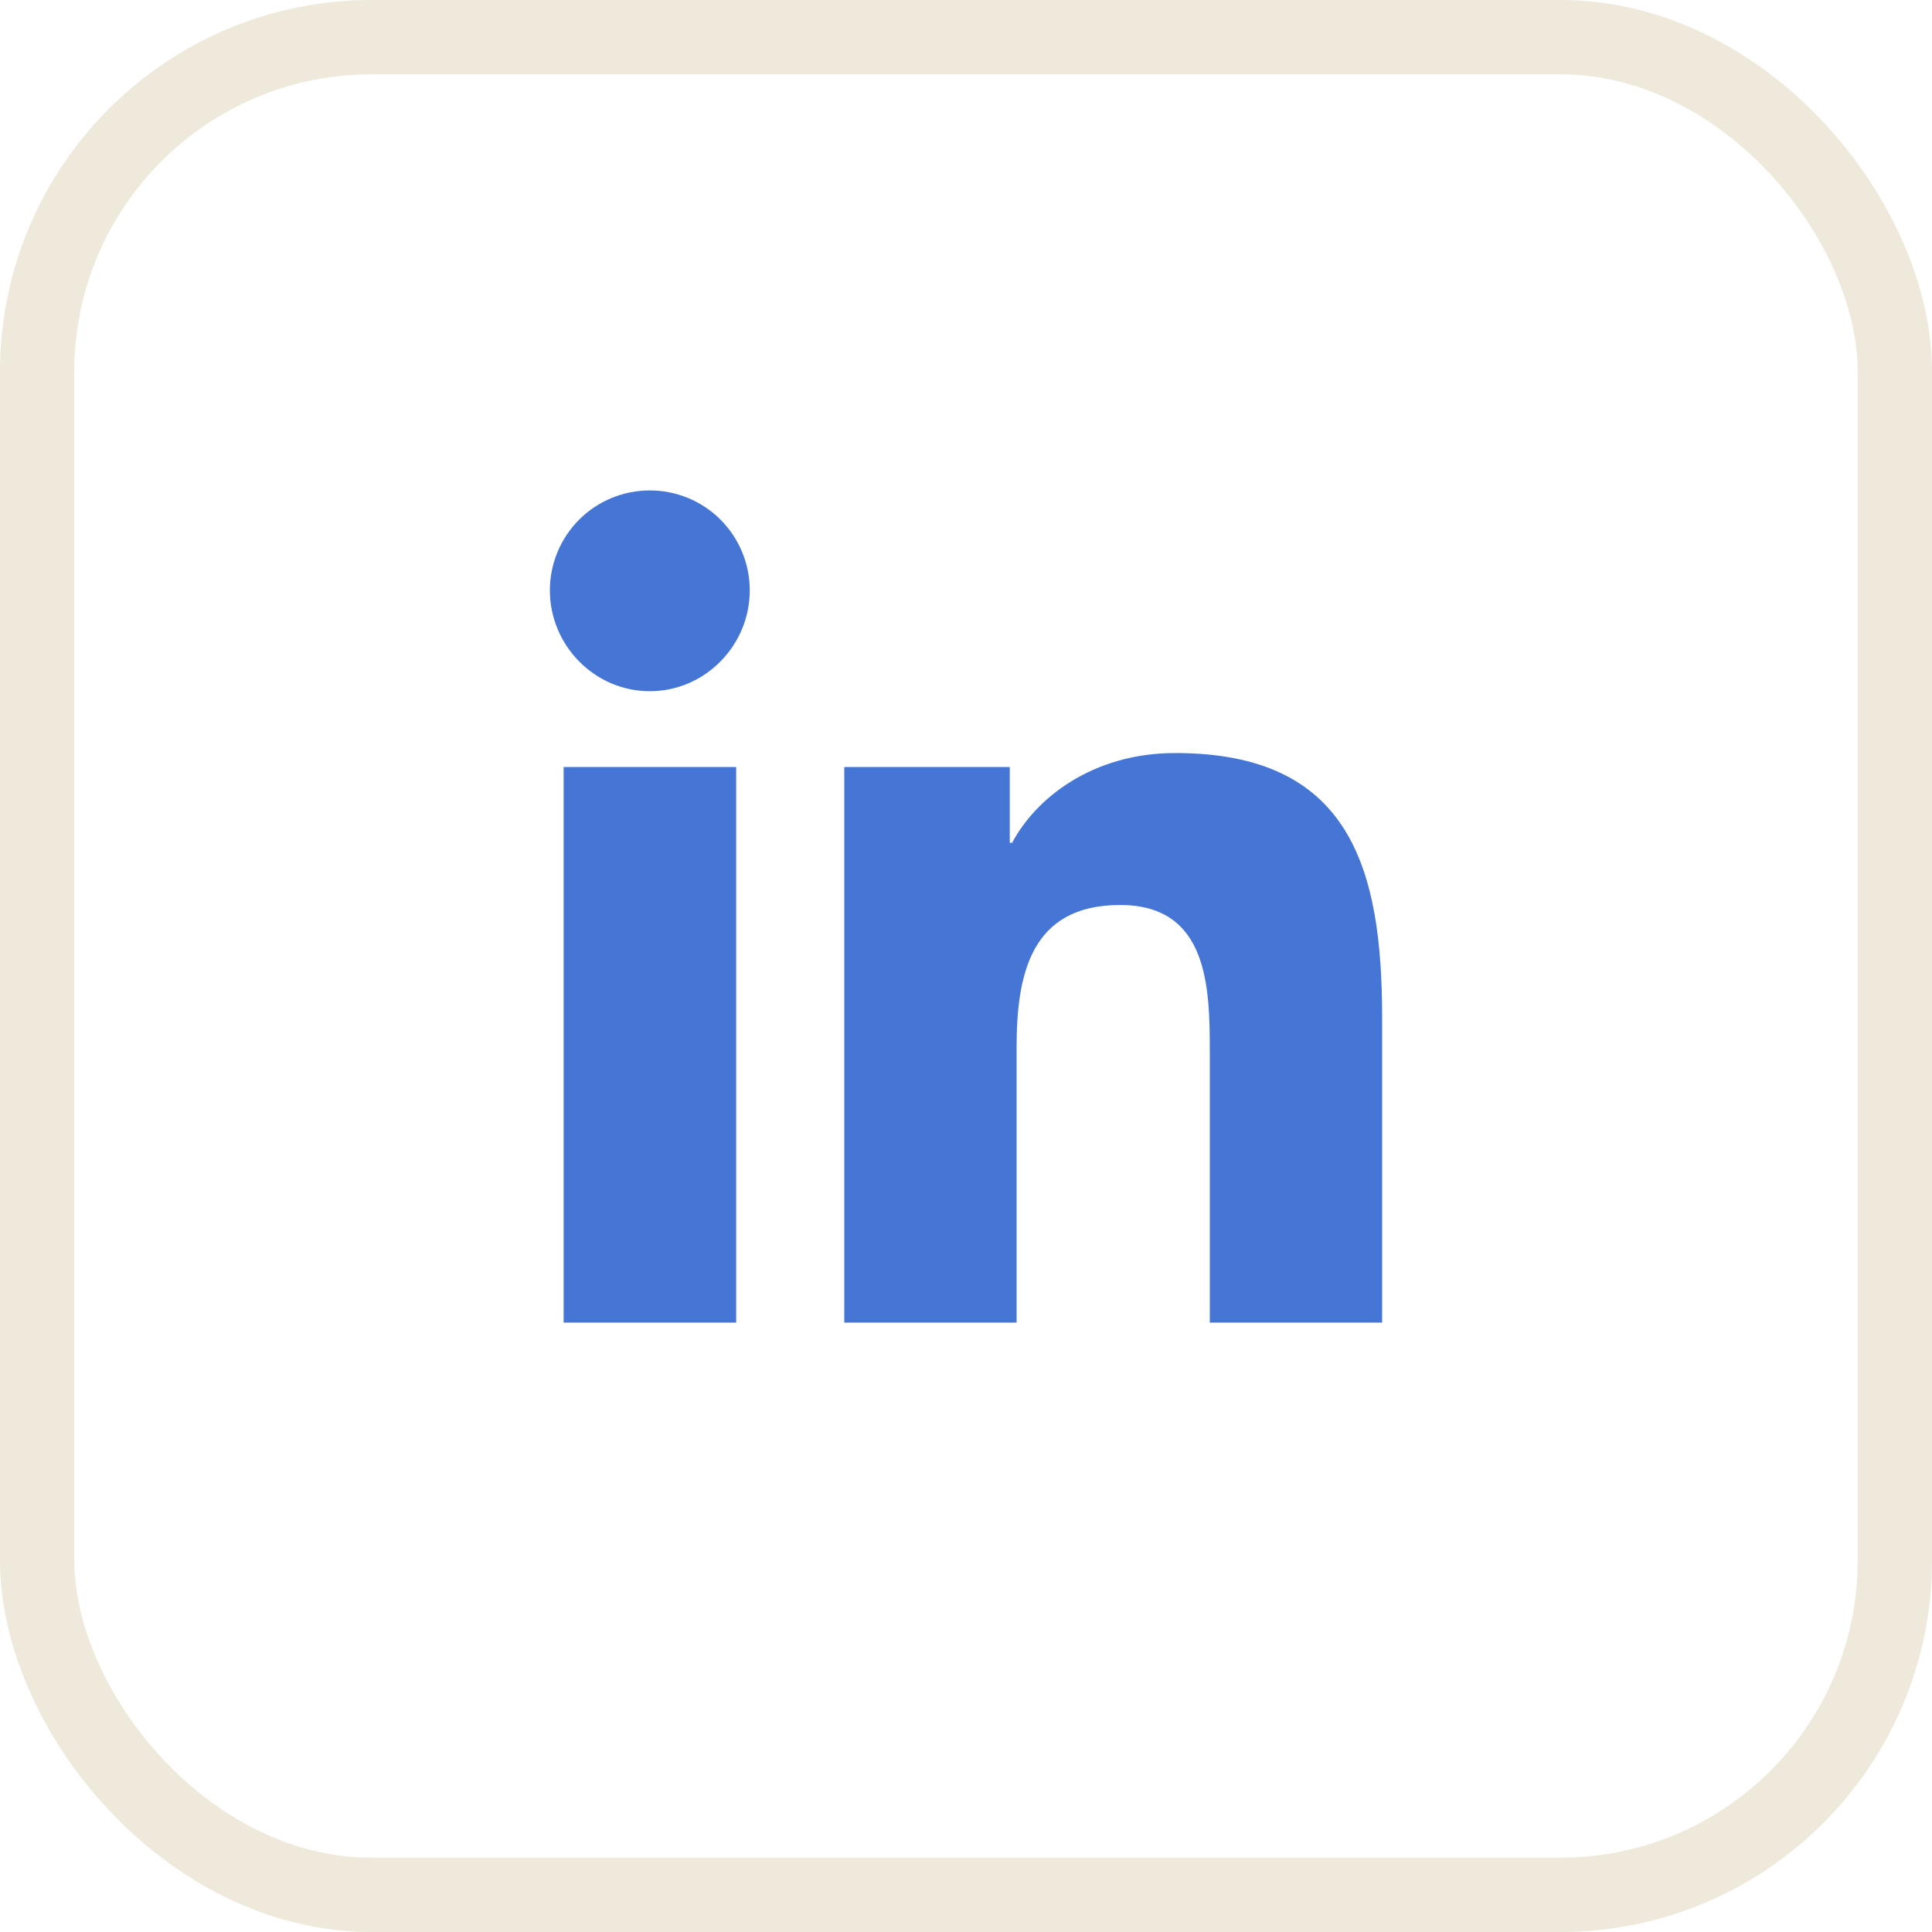
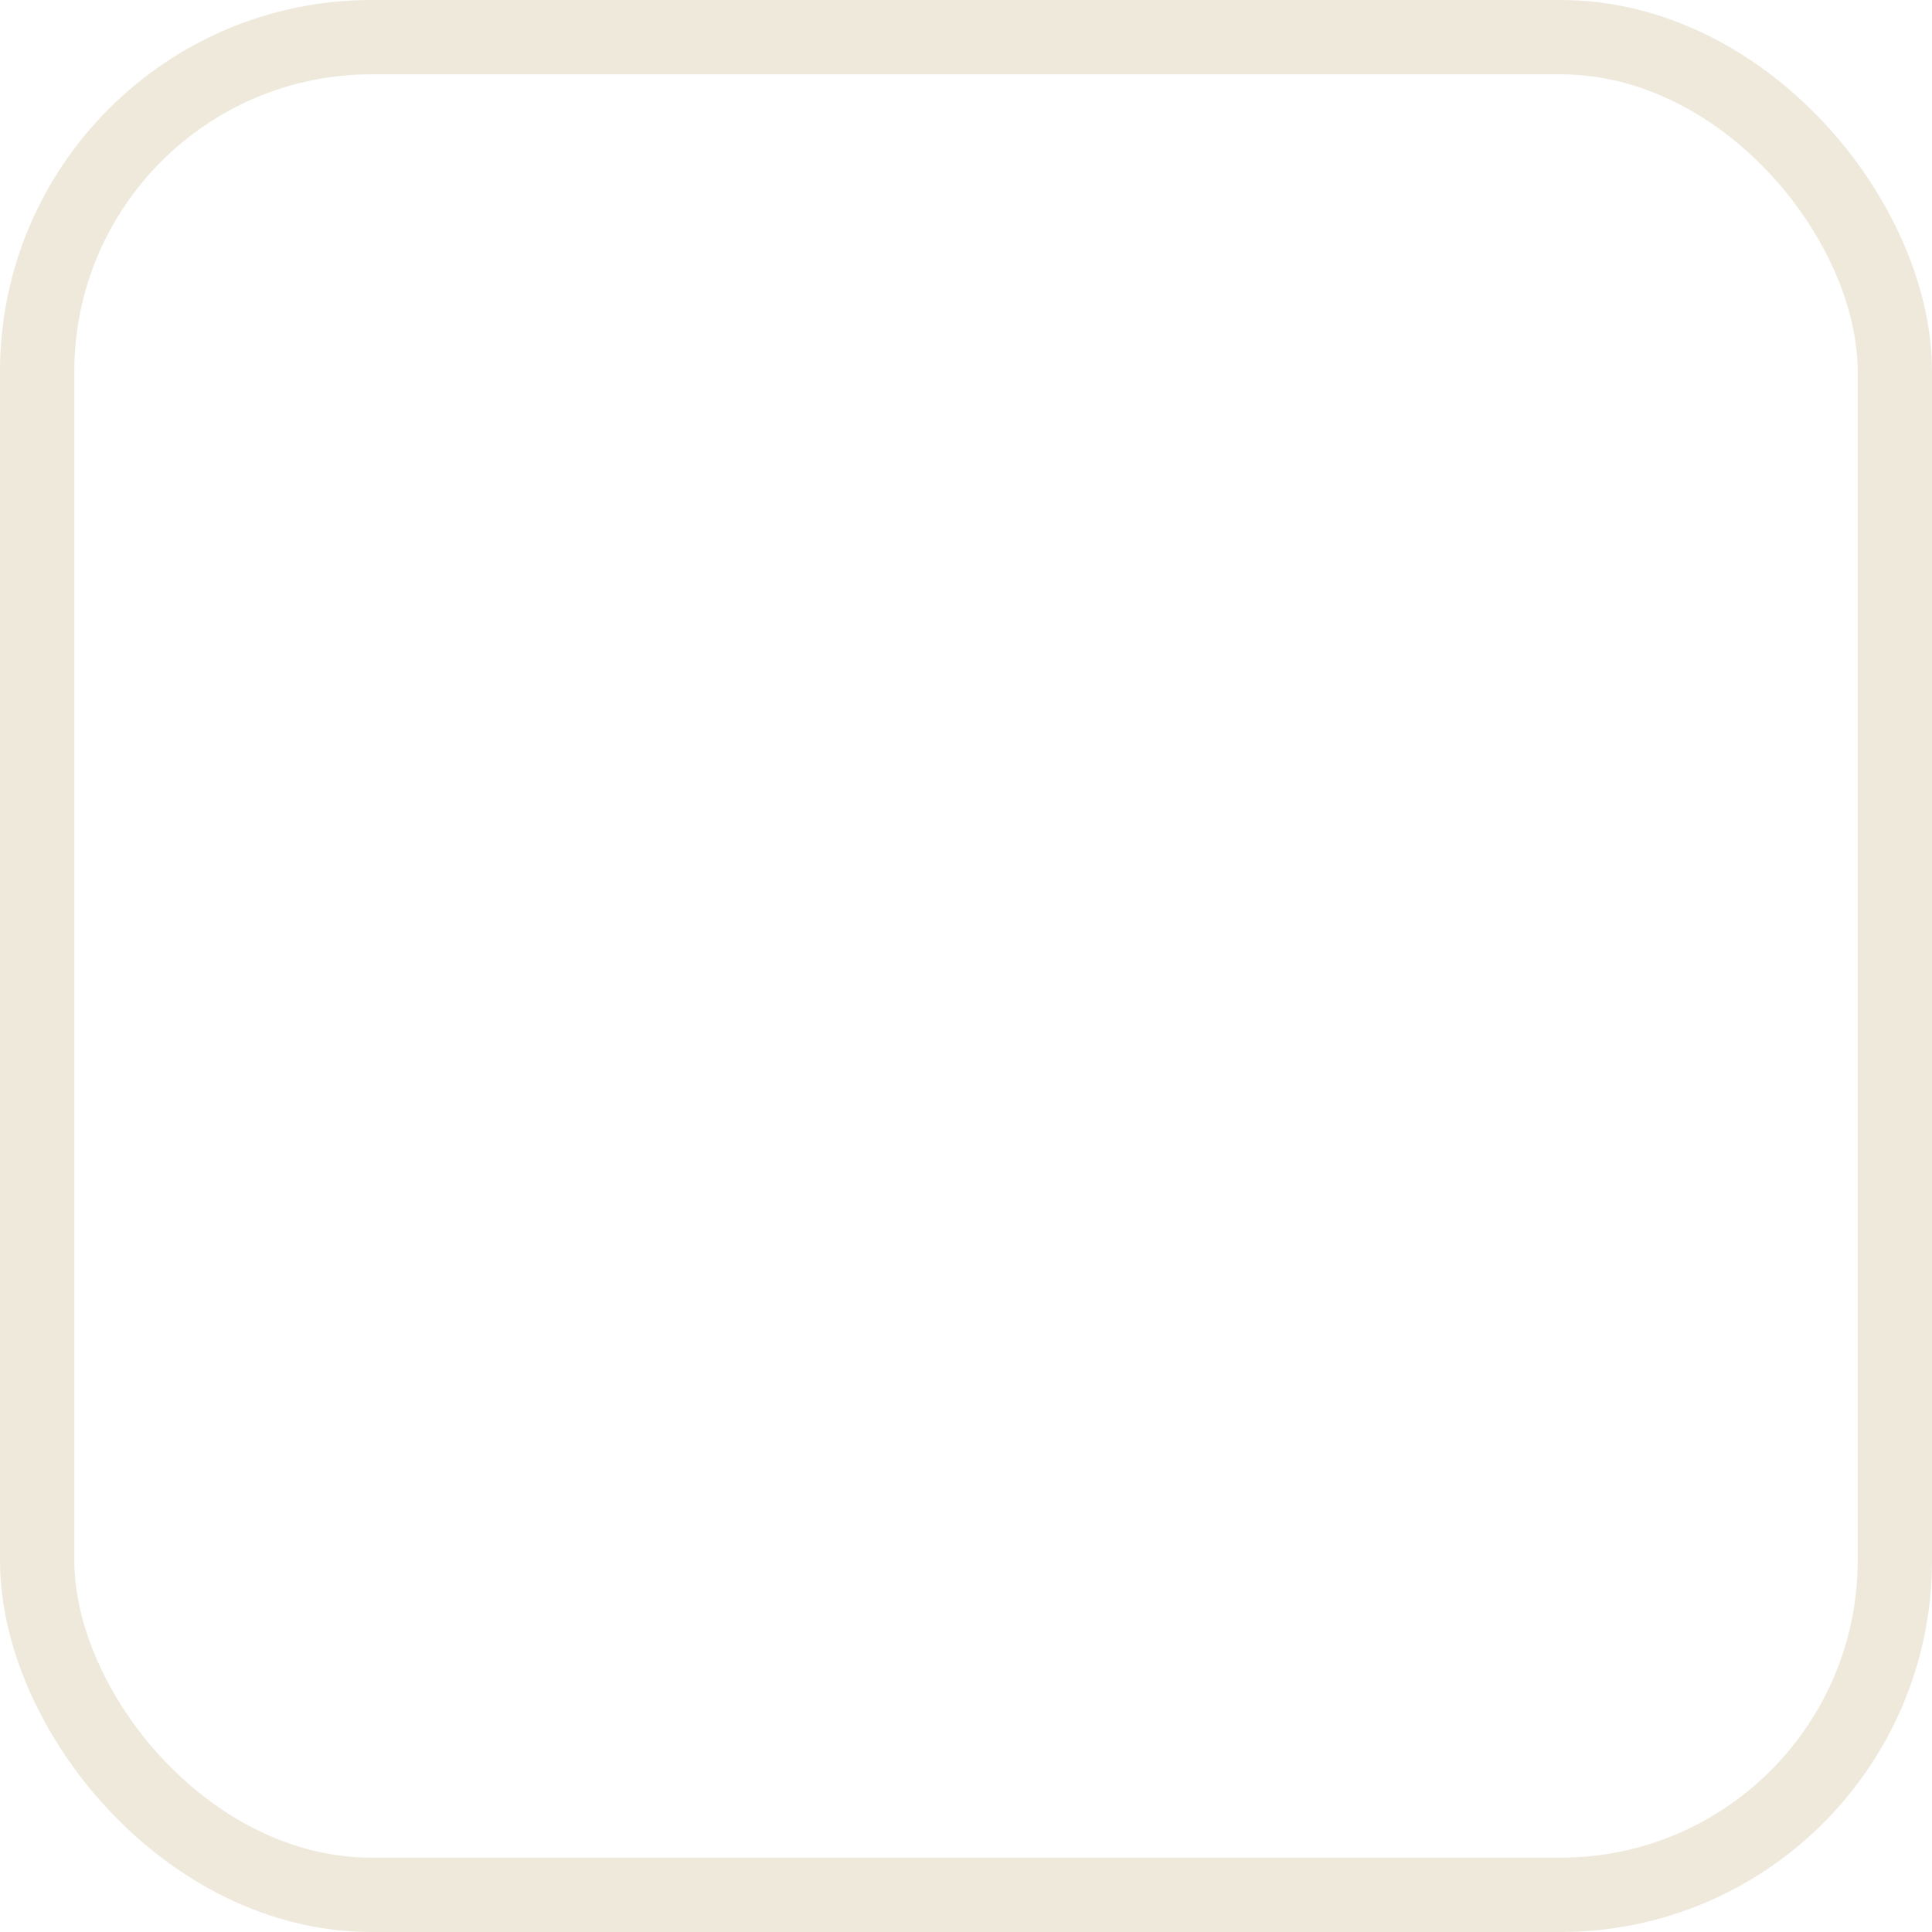
<svg xmlns="http://www.w3.org/2000/svg" width="26" height="26" viewBox="0 0 26 26" fill="none">
  <rect x="0.5" y="0.5" width="25" height="25" rx="4.5" stroke="#EEE9DB" />
-   <path d="M9.907 17.799H7.585V10.322H9.907V17.799ZM8.745 9.302C8.003 9.302 7.4 8.687 7.4 7.944C7.4 7.588 7.542 7.246 7.794 6.993C8.046 6.741 8.388 6.6 8.745 6.6C9.102 6.6 9.444 6.741 9.696 6.993C9.948 7.246 10.09 7.588 10.09 7.944C10.09 8.687 9.487 9.302 8.745 9.302ZM18.598 17.799H16.281V14.159C16.281 13.292 16.263 12.179 15.074 12.179C13.866 12.179 13.681 13.122 13.681 14.097V17.799H11.362V10.322H13.589V11.342H13.621C13.931 10.754 14.689 10.134 15.818 10.134C18.168 10.134 18.6 11.682 18.6 13.692V17.799H18.598Z" fill="#4575D5" />
</svg>